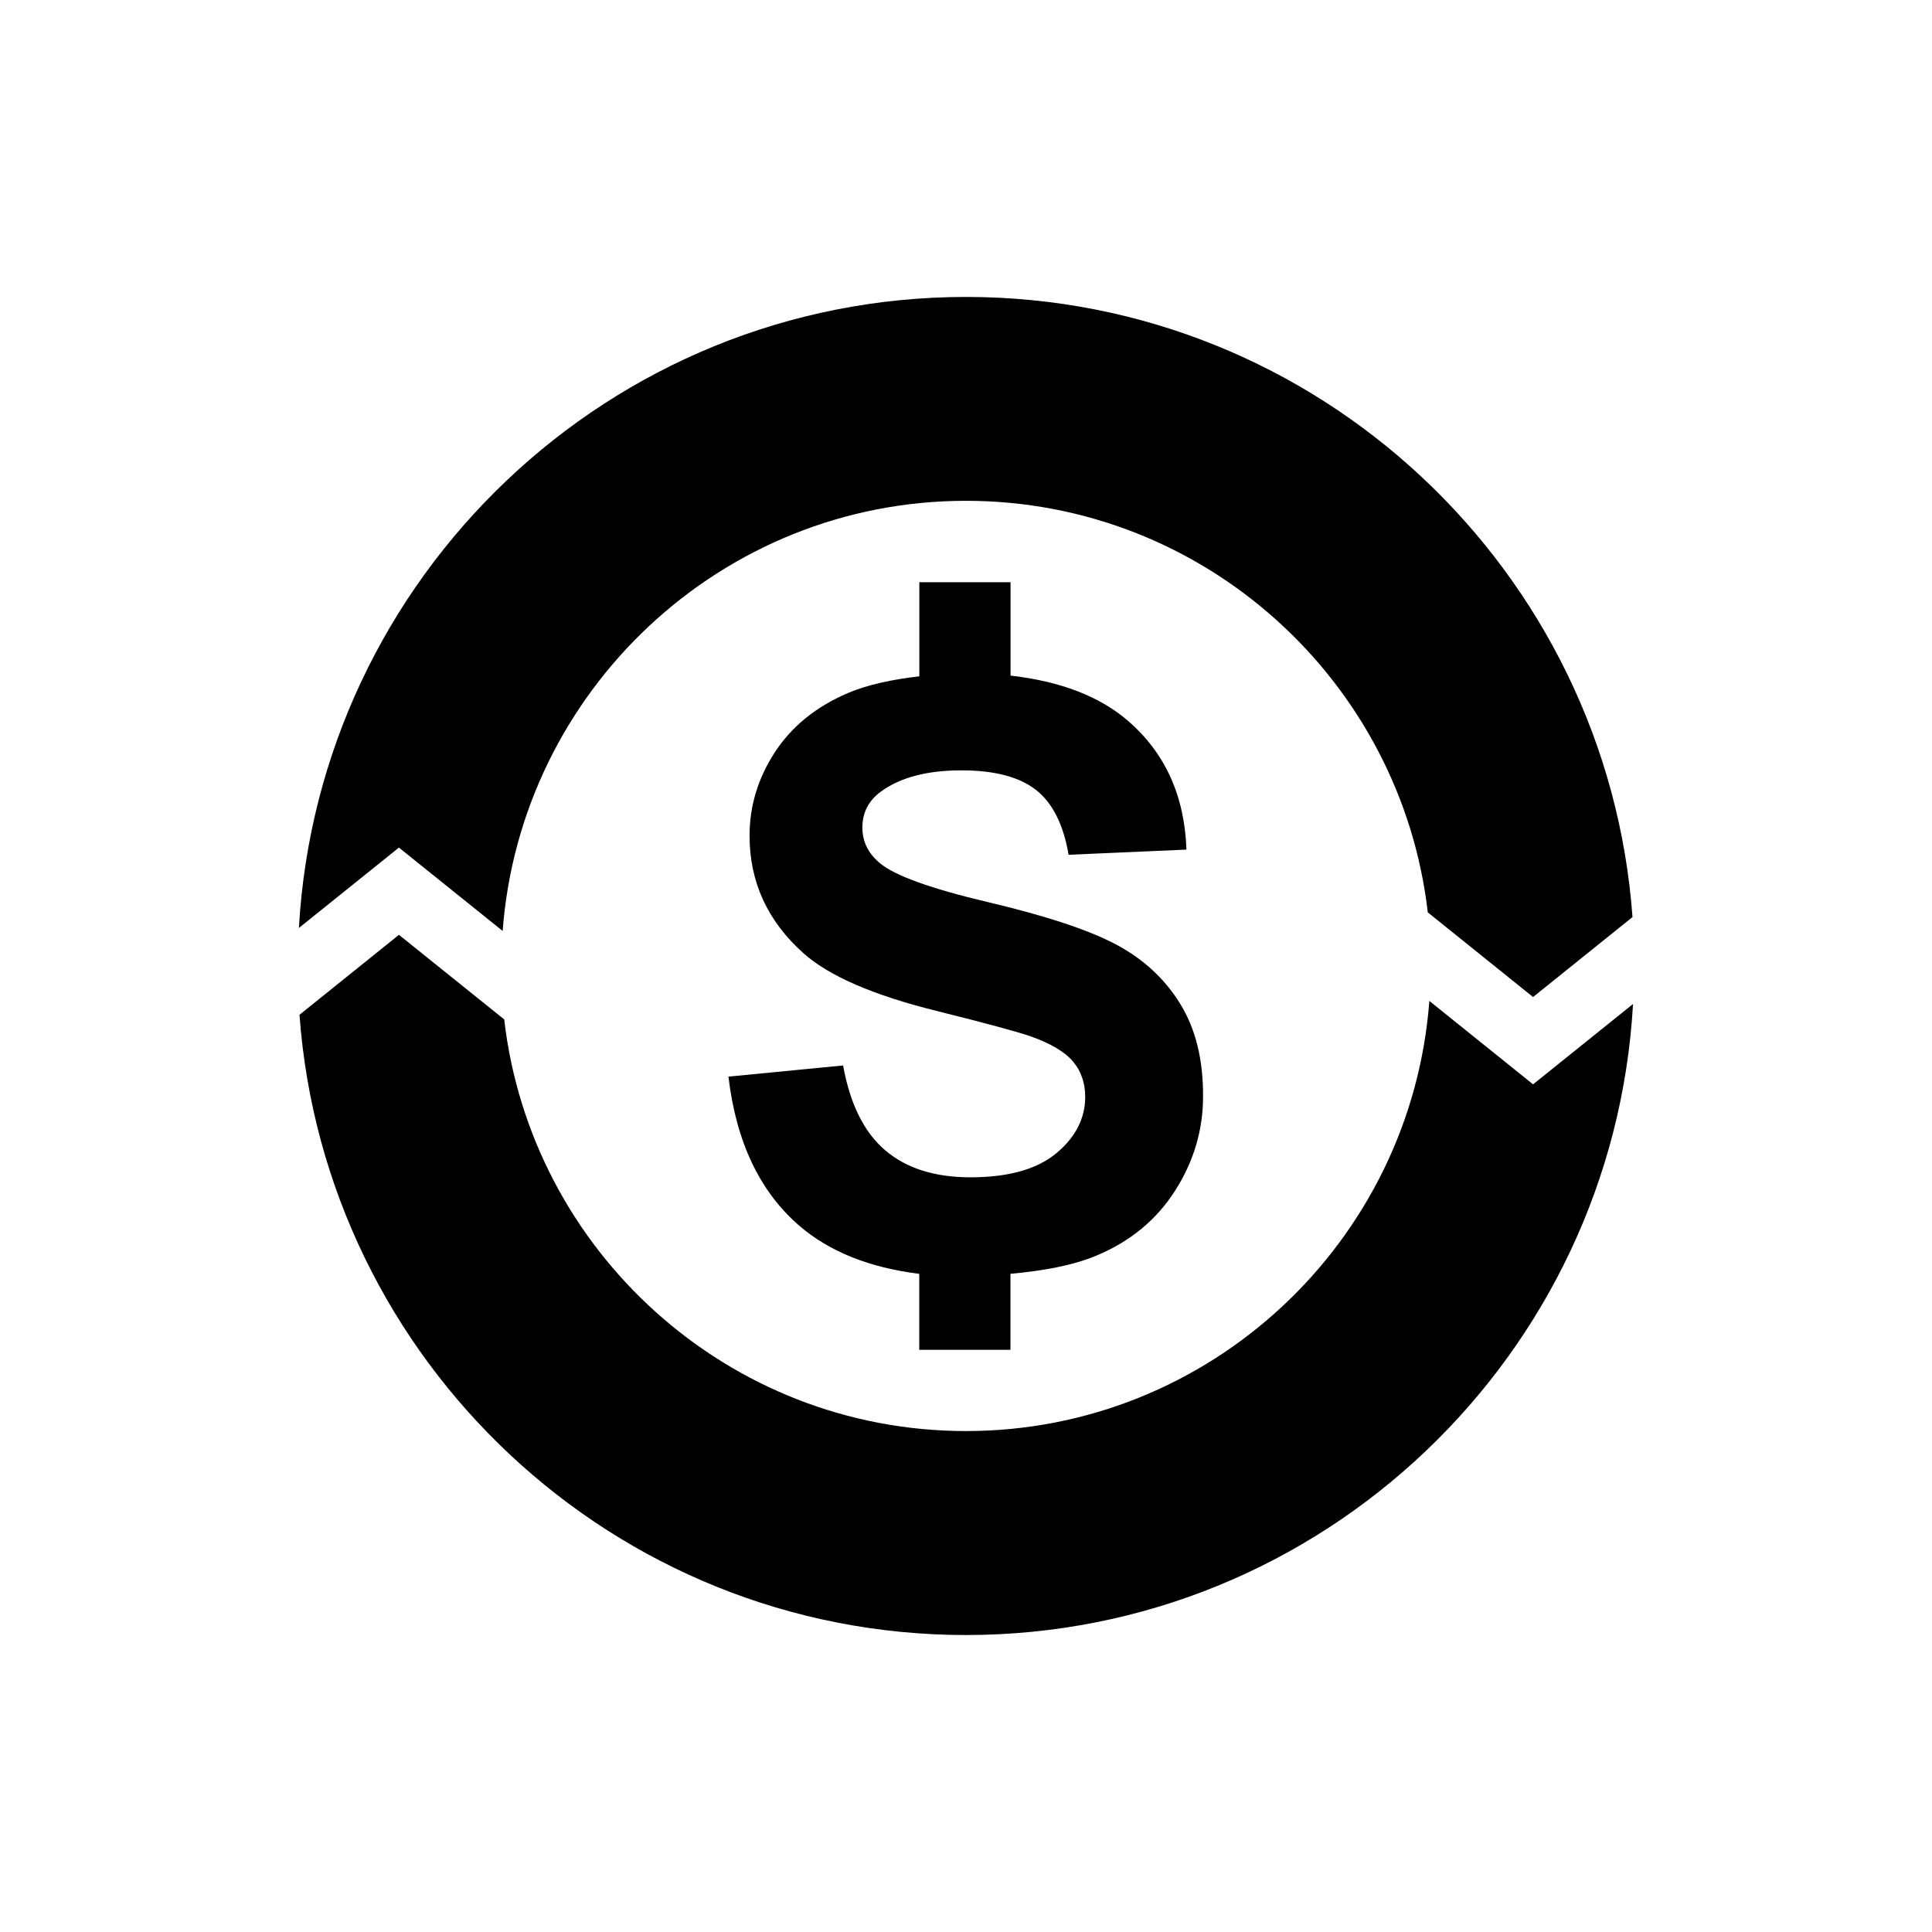
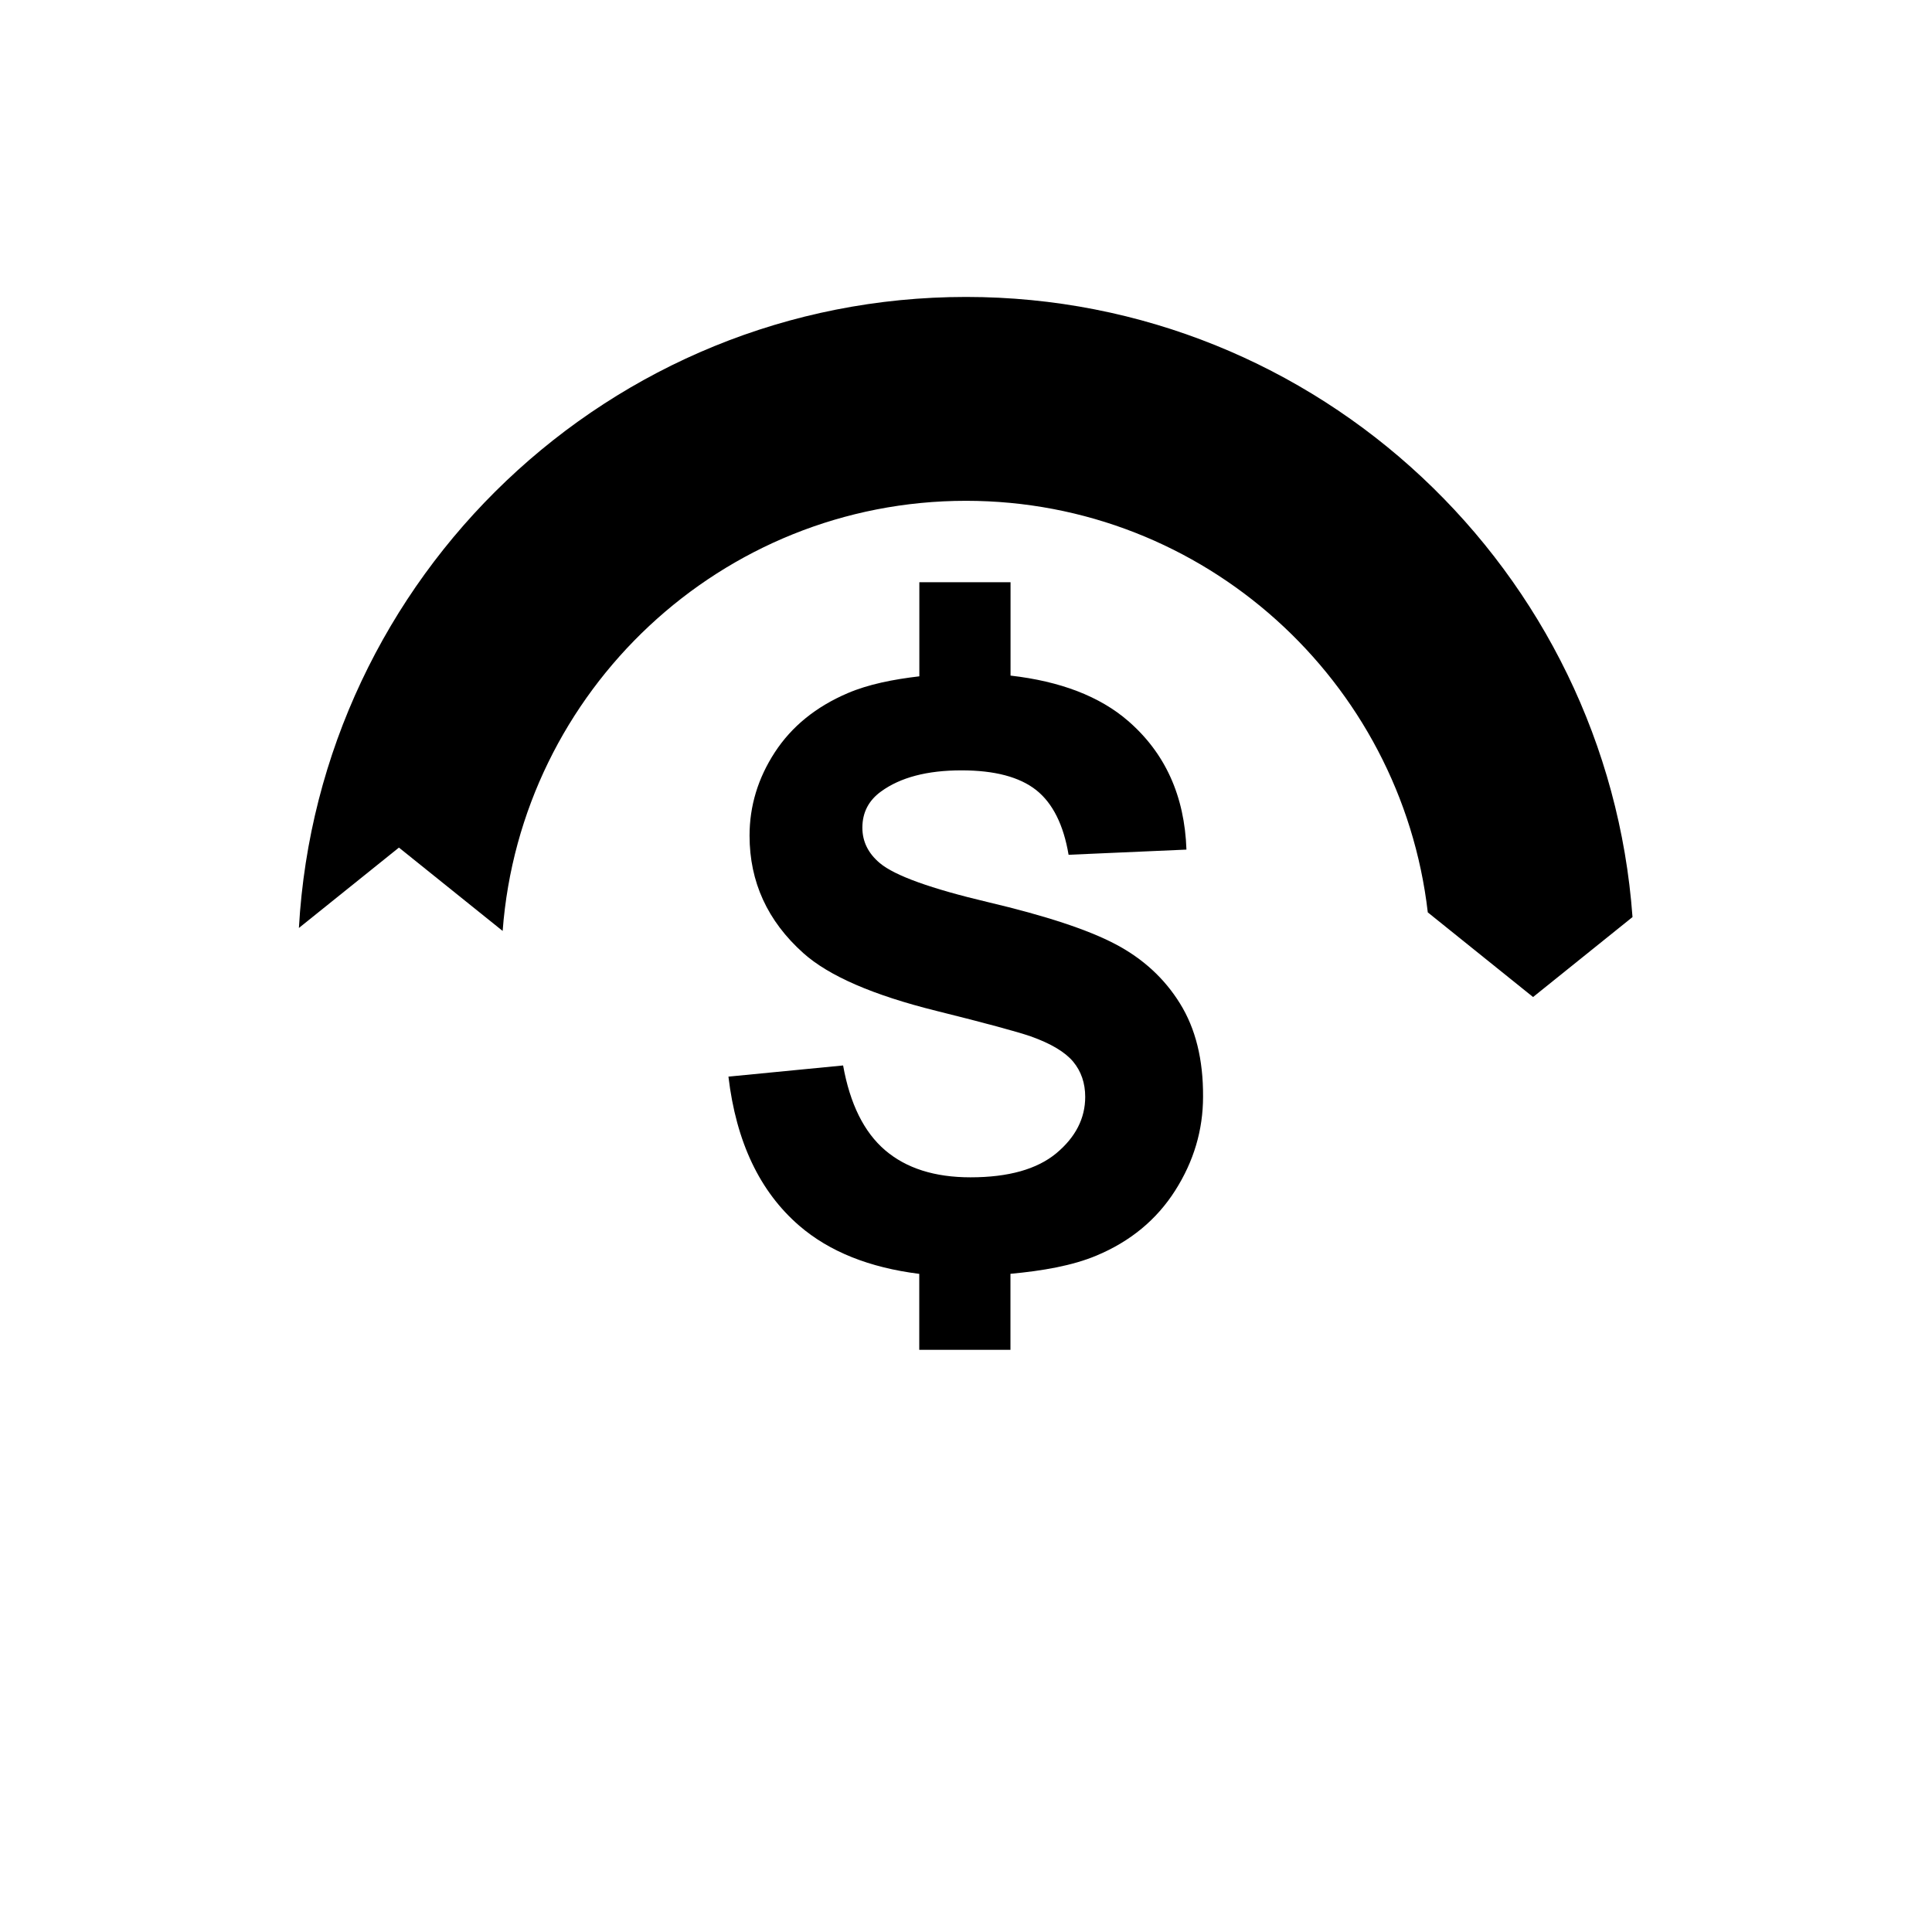
<svg xmlns="http://www.w3.org/2000/svg" fill="#000000" width="800px" height="800px" version="1.1" viewBox="144 144 512 512">
  <g>
    <path d="m249.72 368.62 27.488 22.09c4.769-63.637 57.953-113.99 122.79-113.99 63.164 0 115.31 47.781 122.38 109.07l27.898 22.434 26.355-21.191c-6.66-91.691-83.242-164.34-176.63-164.34-94.371 0-171.53 74.172-176.79 167.23z" />
-     <path d="m550.28 431.36-27.488-22.105c-4.769 63.637-57.953 113.99-122.79 113.99-63.164 0-115.32-47.781-122.38-109.09l-27.898-22.418-26.355 21.191c6.676 91.723 83.238 164.37 176.63 164.37 94.355 0 171.52-74.156 176.77-167.23z" />
    <path d="m456.72 409.95c-4.109-6.644-9.809-11.887-17.098-15.727-7.273-3.84-18.531-7.543-33.738-11.133-15.191-3.59-24.766-7.039-28.703-10.344-3.102-2.598-4.644-5.731-4.644-9.398 0-4.016 1.652-7.211 4.961-9.605 5.133-3.731 12.234-5.59 21.301-5.59 8.801 0 15.383 1.746 19.805 5.227 4.375 3.481 7.242 9.195 8.582 17.145l31.234-1.371c-0.488-14.219-5.621-25.566-15.445-34.086-7.543-6.535-17.965-10.516-31.172-12.027v-24.746h-24.168v24.938c-6.977 0.82-13.477 2.109-18.973 4.457-8.406 3.59-14.848 8.816-19.316 15.664-4.473 6.863-6.707 14.234-6.707 22.105 0 12.25 4.754 22.625 14.25 31.125 6.754 6.047 18.5 11.148 35.234 15.305 13.02 3.242 21.348 5.496 25.016 6.754 5.352 1.906 9.102 4.141 11.258 6.707 2.125 2.566 3.195 5.684 3.195 9.336 0 5.684-2.551 10.676-7.637 14.926-5.117 4.25-12.707 6.391-22.766 6.391-9.492 0-17.02-2.394-22.625-7.18-5.59-4.785-9.305-12.266-11.133-22.465l-30.387 2.961c2.047 17.301 8.297 30.465 18.781 39.516 7.965 6.863 18.578 11.098 31.789 12.754v20.137h24.168v-20.152c8.551-0.789 16.406-2.156 22.766-4.816 9.004-3.762 15.965-9.508 20.891-17.254 4.93-7.746 7.383-16.043 7.383-24.891 0.055-9.812-1.977-18.016-6.102-24.66z" />
  </g>
</svg>